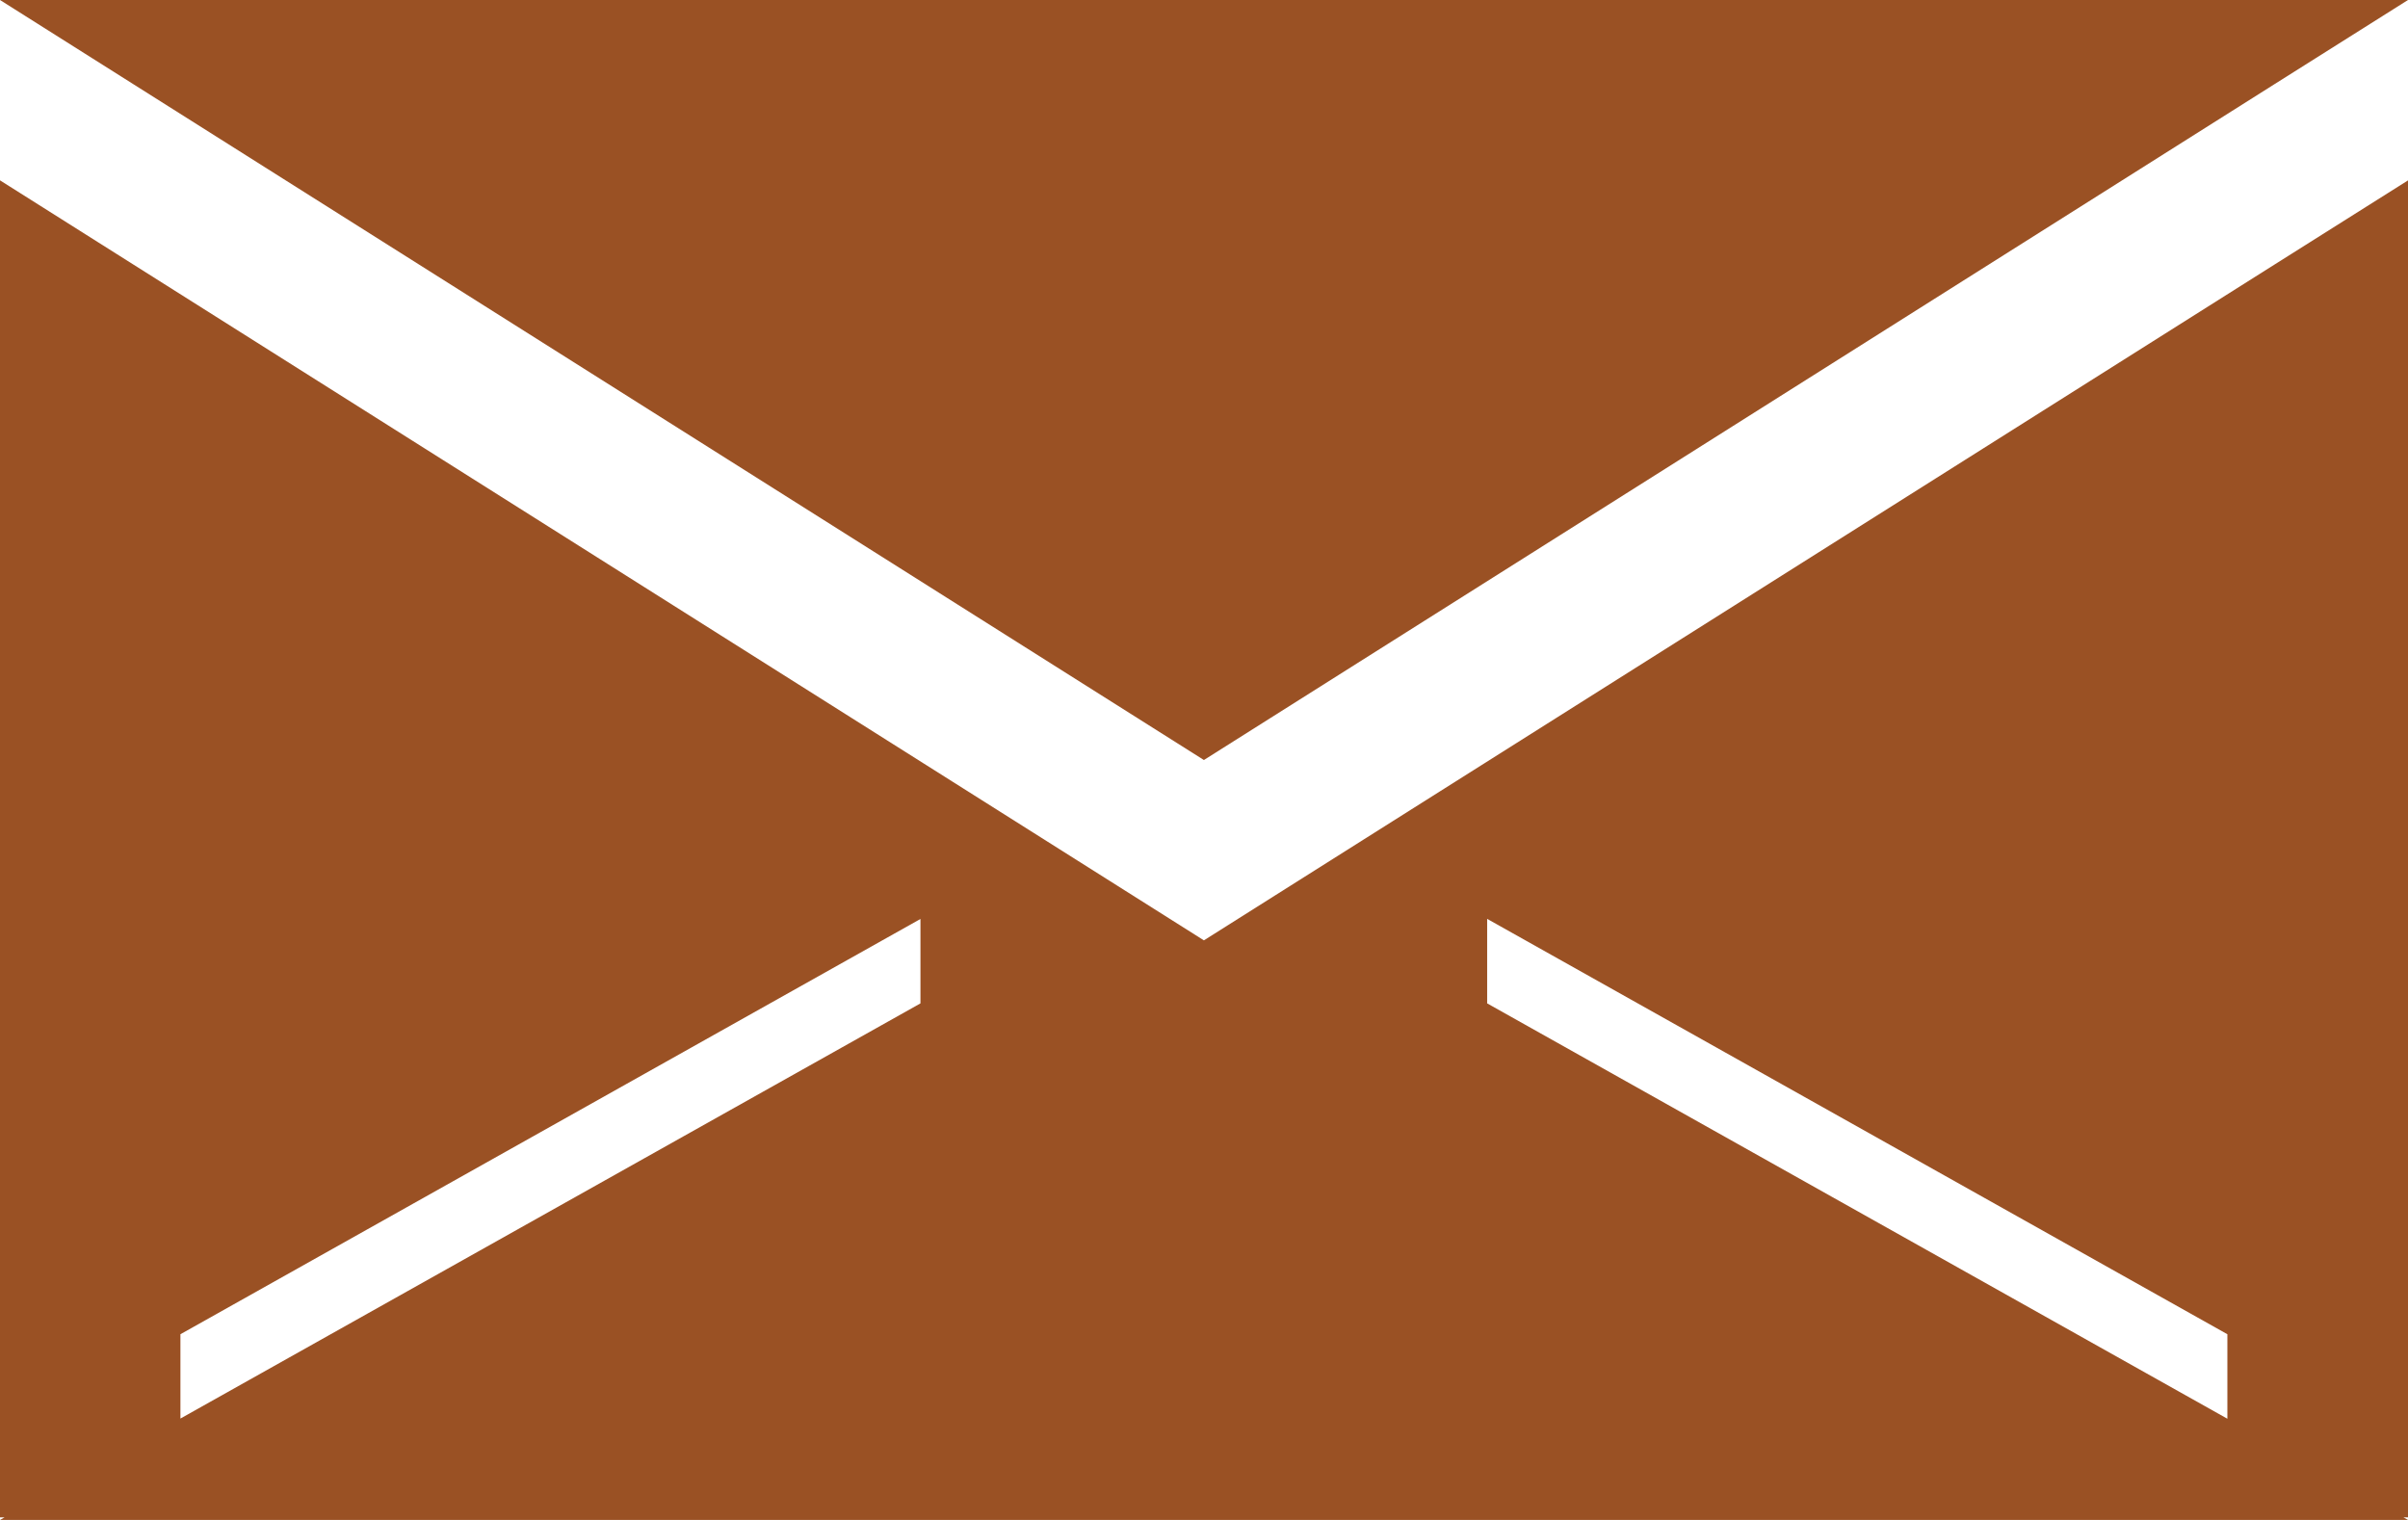
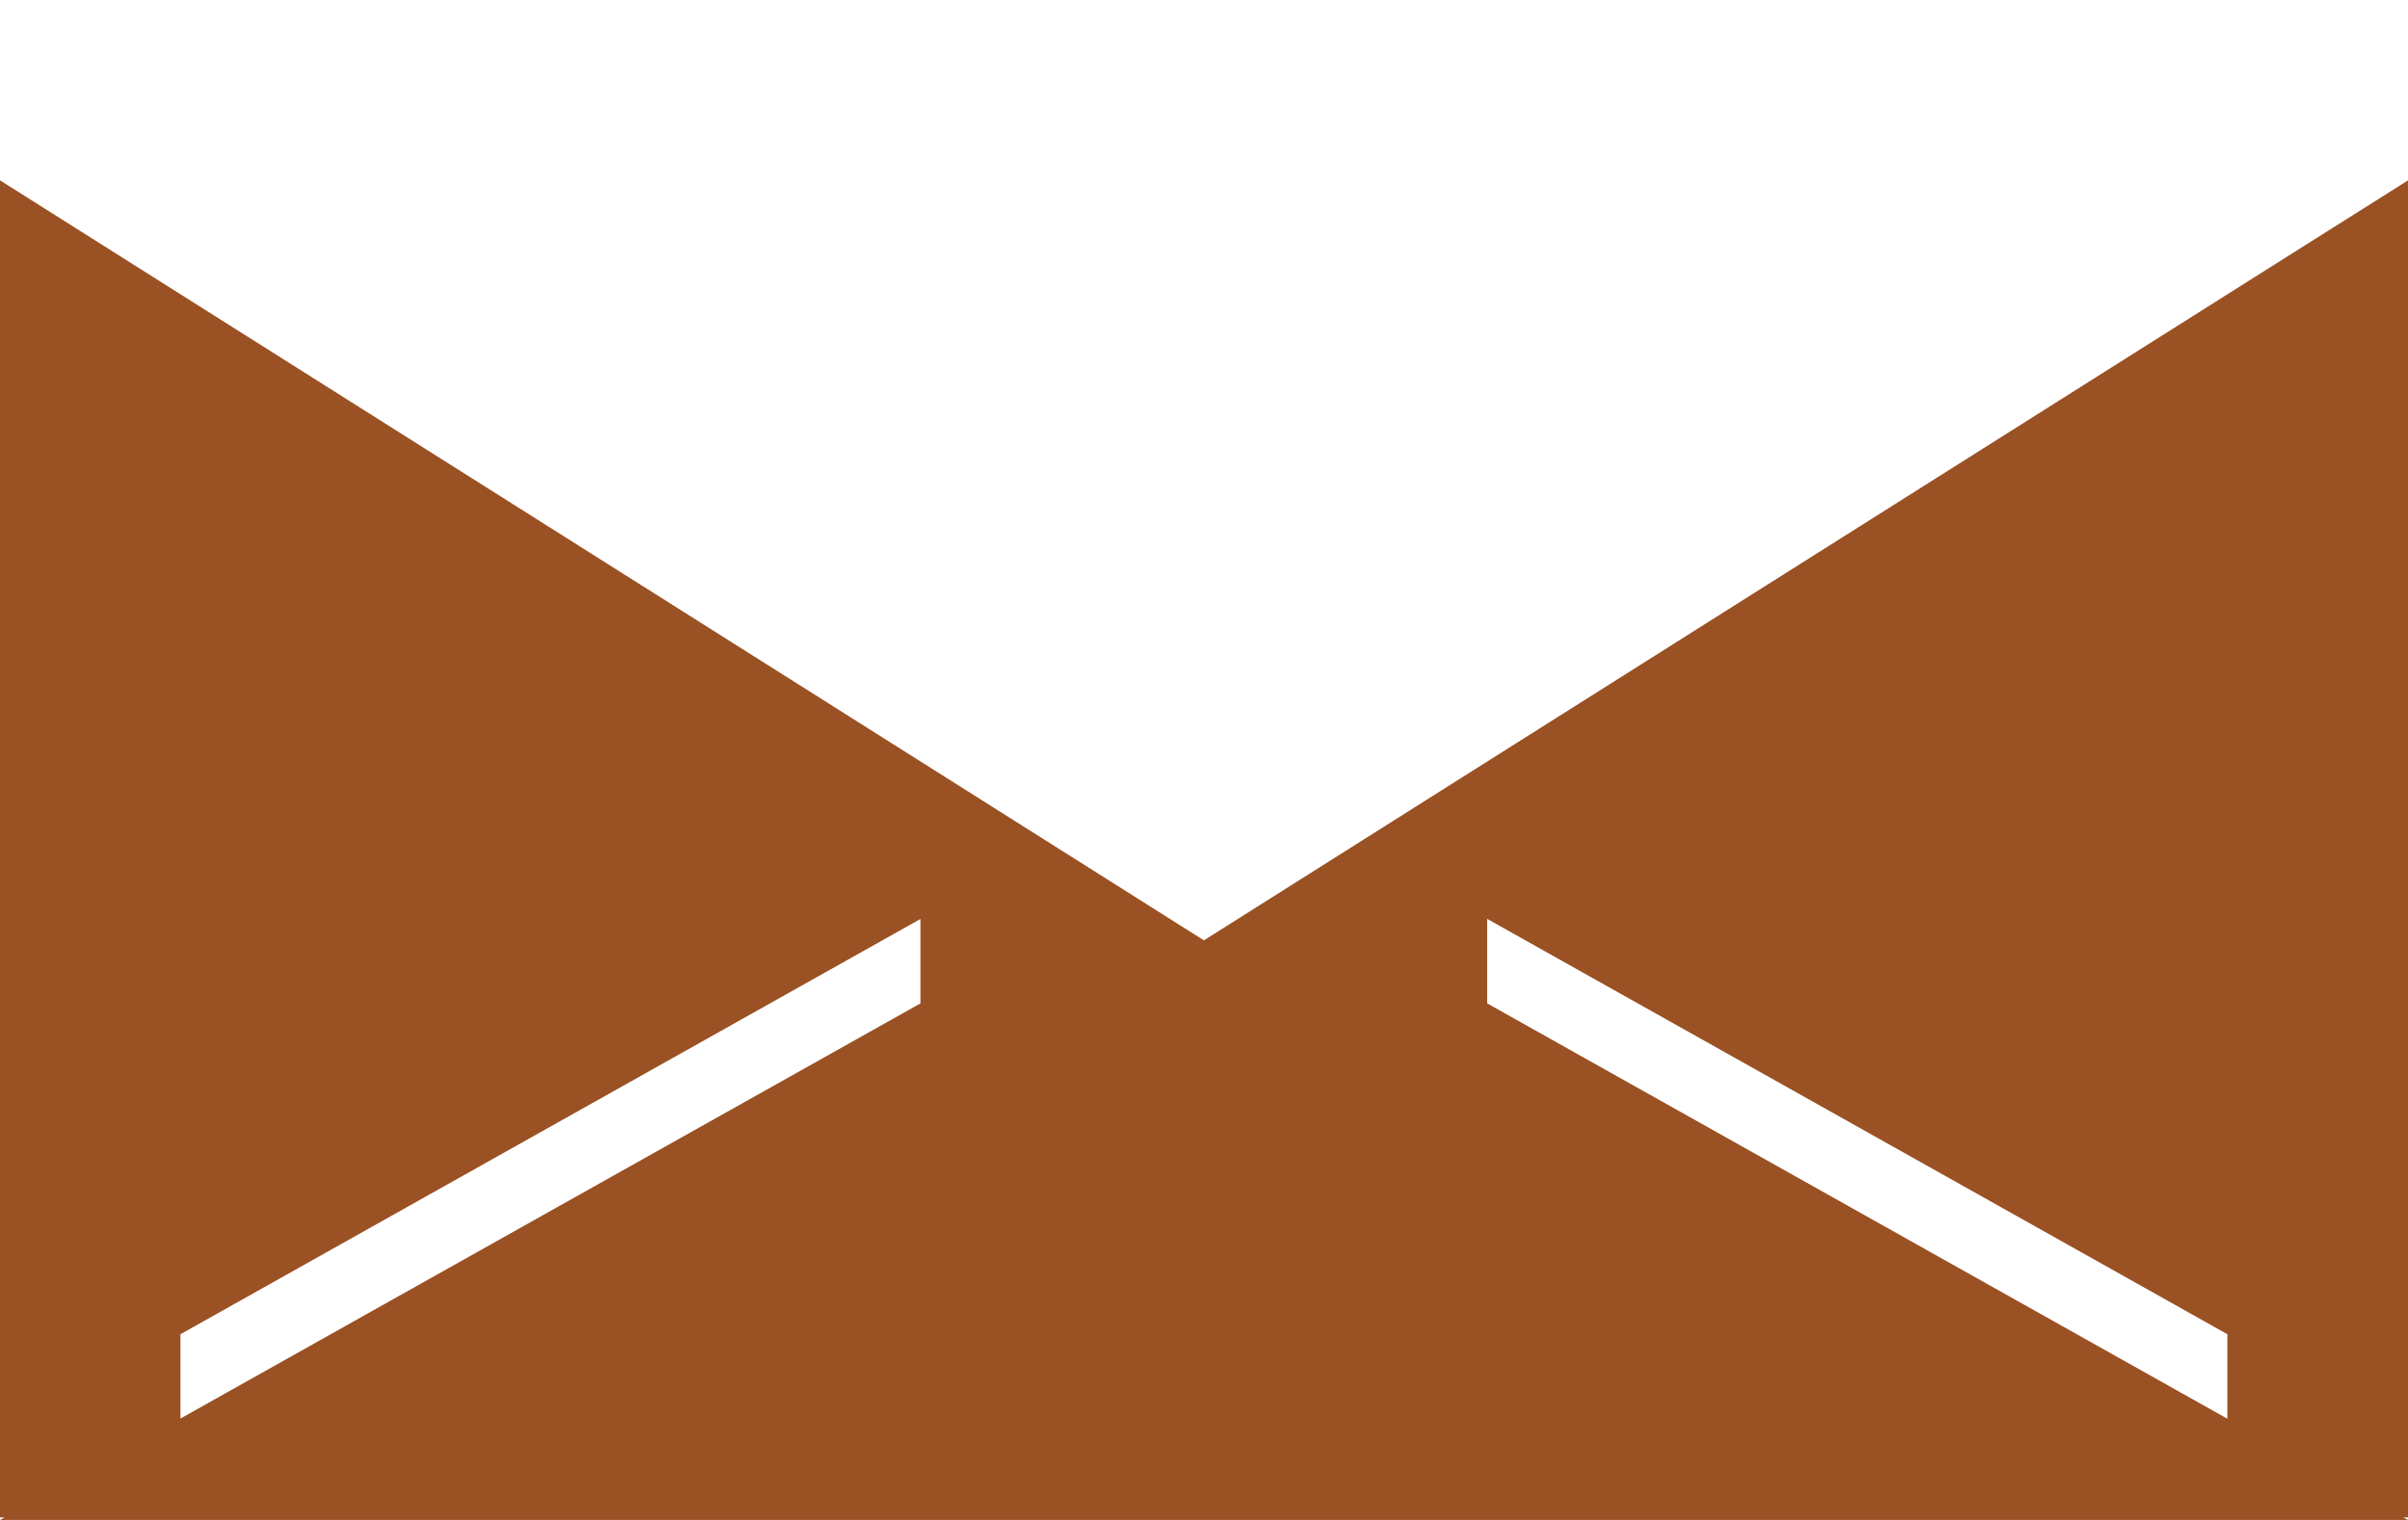
<svg xmlns="http://www.w3.org/2000/svg" version="1.1" id="Layer_1" x="0px" y="0px" width="25.104px" height="15.845px" viewBox="0 0 25.104 15.845" enable-background="new 0 0 25.104 15.845" xml:space="preserve">
  <polygon fill="none" points="23.517,1.88 23.519,1.88 25.104,0.88 23.708,1.76 " />
-   <polygon fill="none" points="1.881,14.788 9.596,10.46 9.596,9.58 1.881,13.909 " />
-   <polygon fill="none" points="15.504,10.46 23.221,14.79 23.221,13.909 15.504,9.579 " />
  <g>
-     <polygon fill="#9A5124" points="2.978,1.88 12.551,7.923 22.124,1.88 23.708,0.88 25.104,0 0,0 1.394,0.88  " />
    <path fill="#9A5124" d="M12.551,9.803L1.394,2.76L0,1.88v5.604v7.481v0.853h0.048L0,15.845h9.596h5.909h9.6l-0.049-0.027h0.049   v-0.853V7.483V1.88l-1.396,0.88L12.551,9.803z M9.596,10.46l-7.715,4.328v-0.879L9.596,9.58V10.46z M23.221,14.79l-7.717-4.33   V9.579l7.717,4.33V14.79z" />
  </g>
</svg>